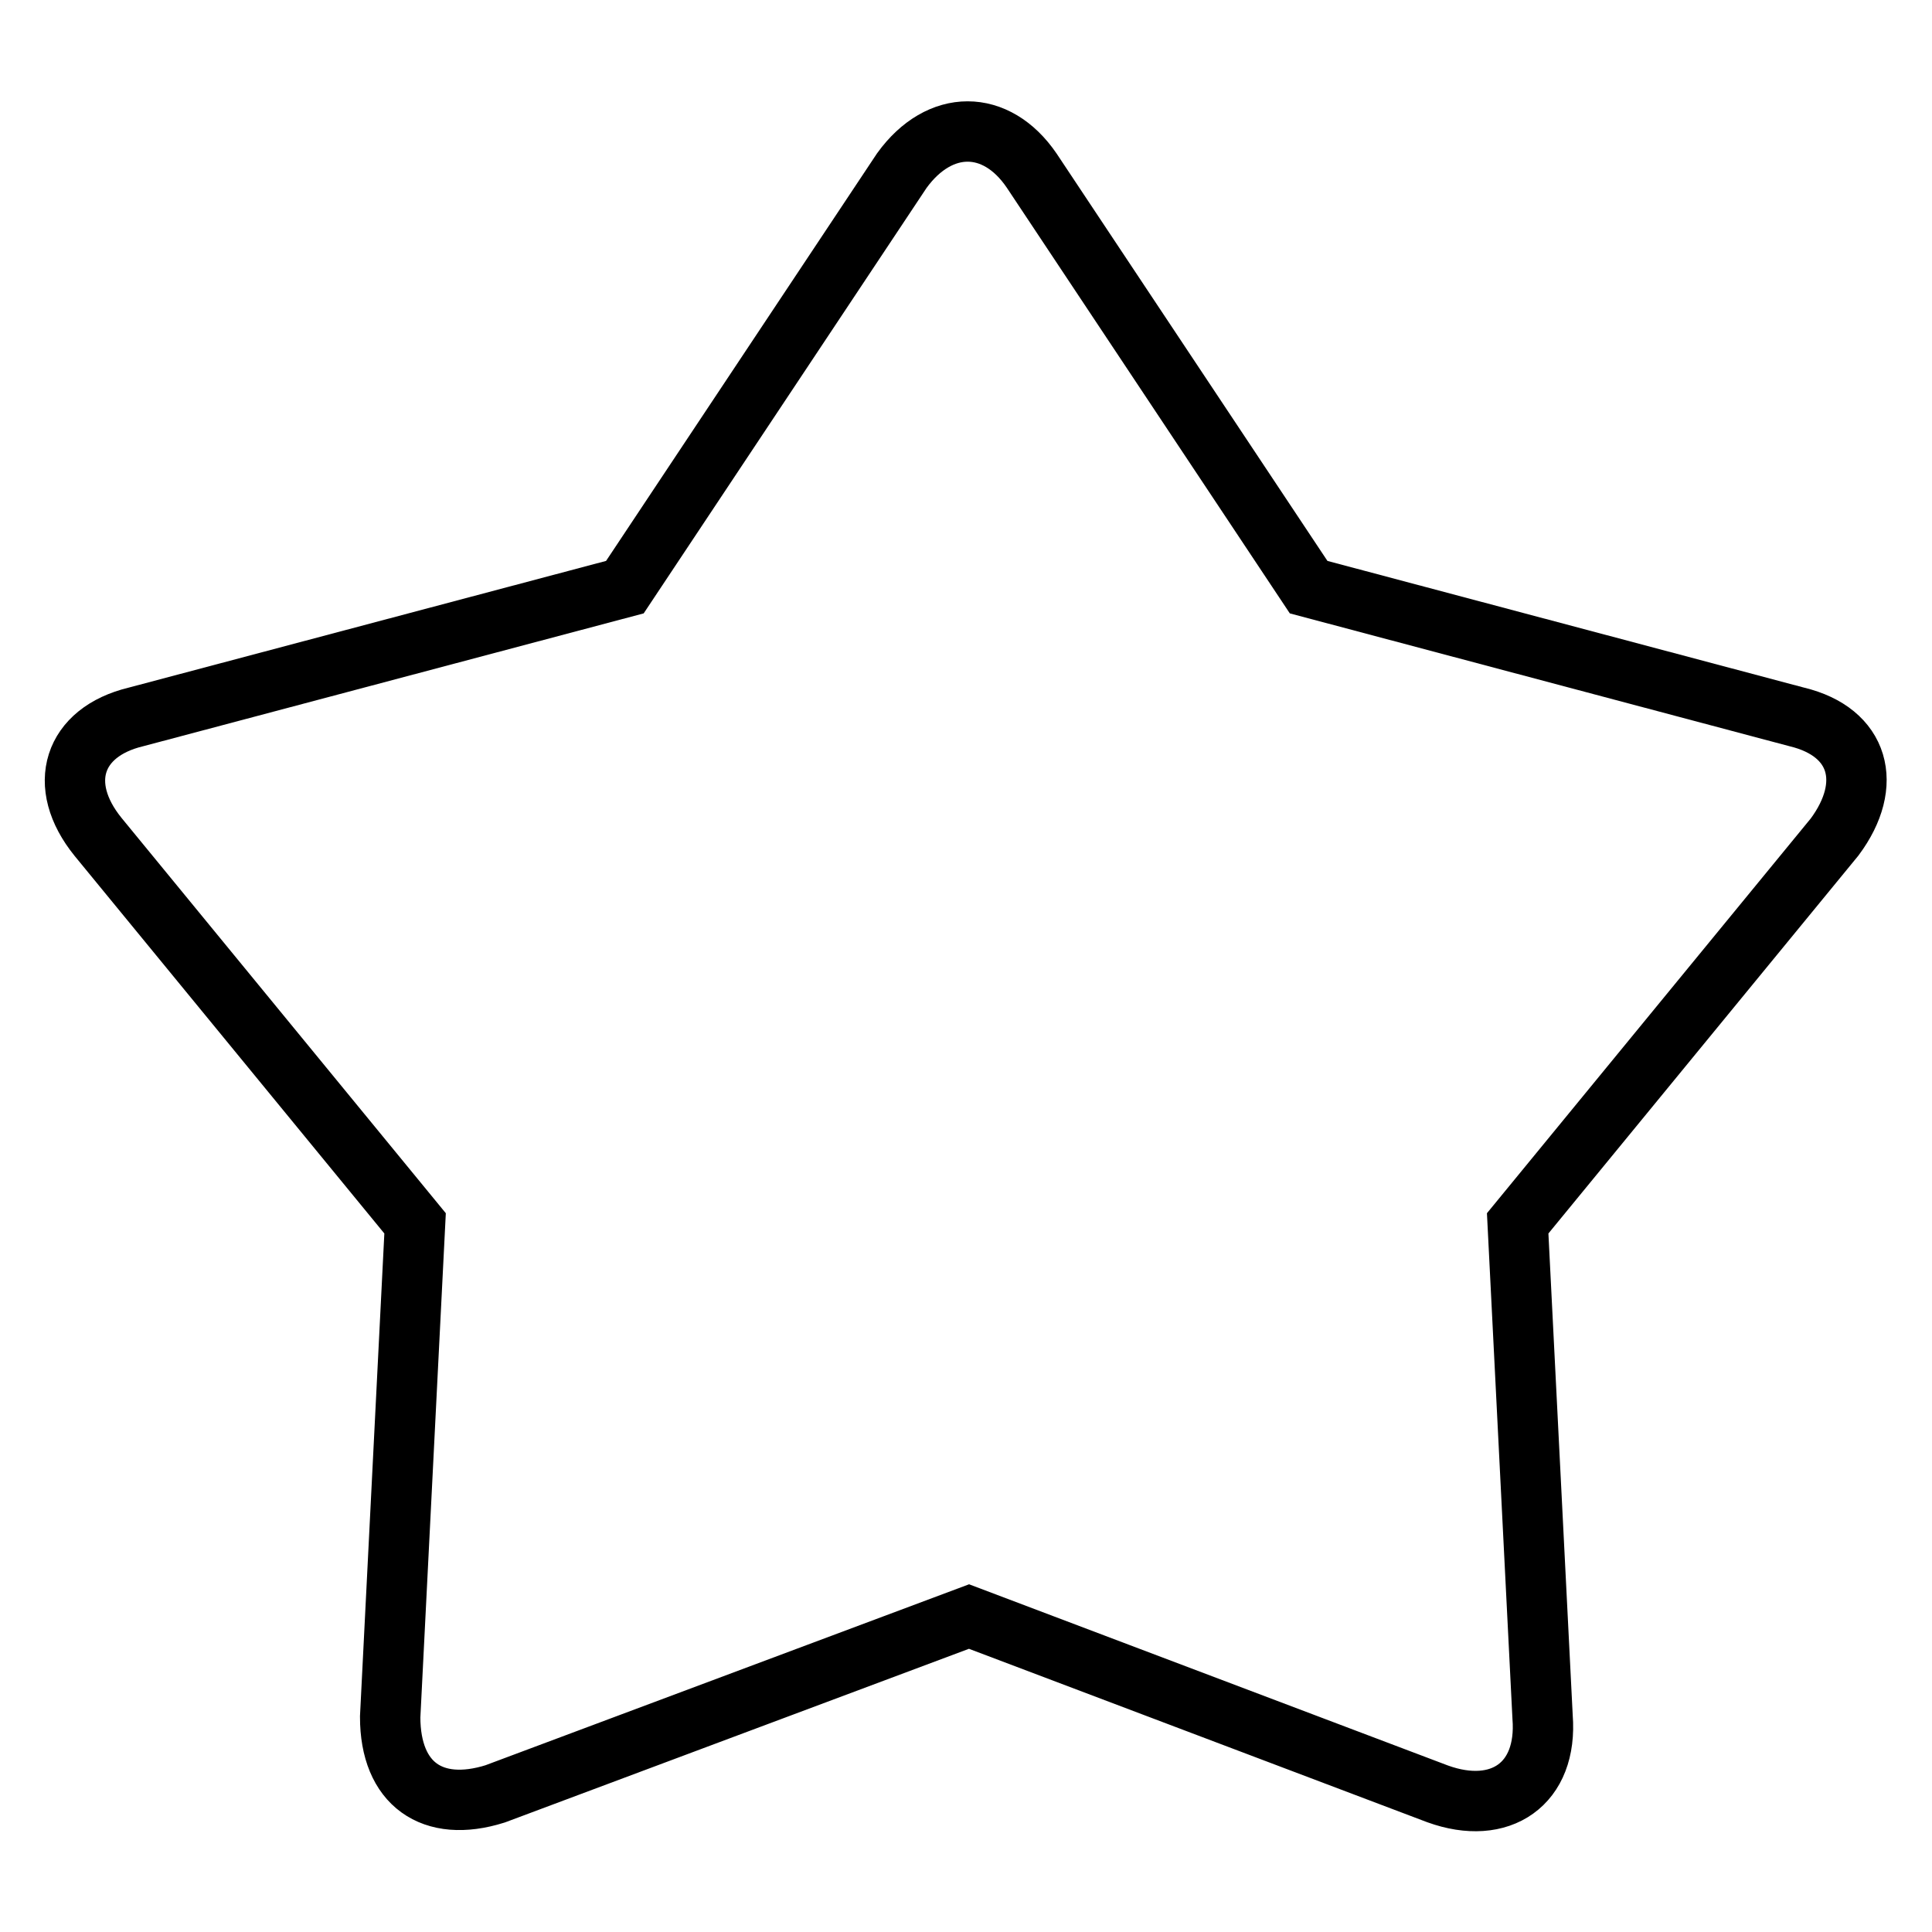
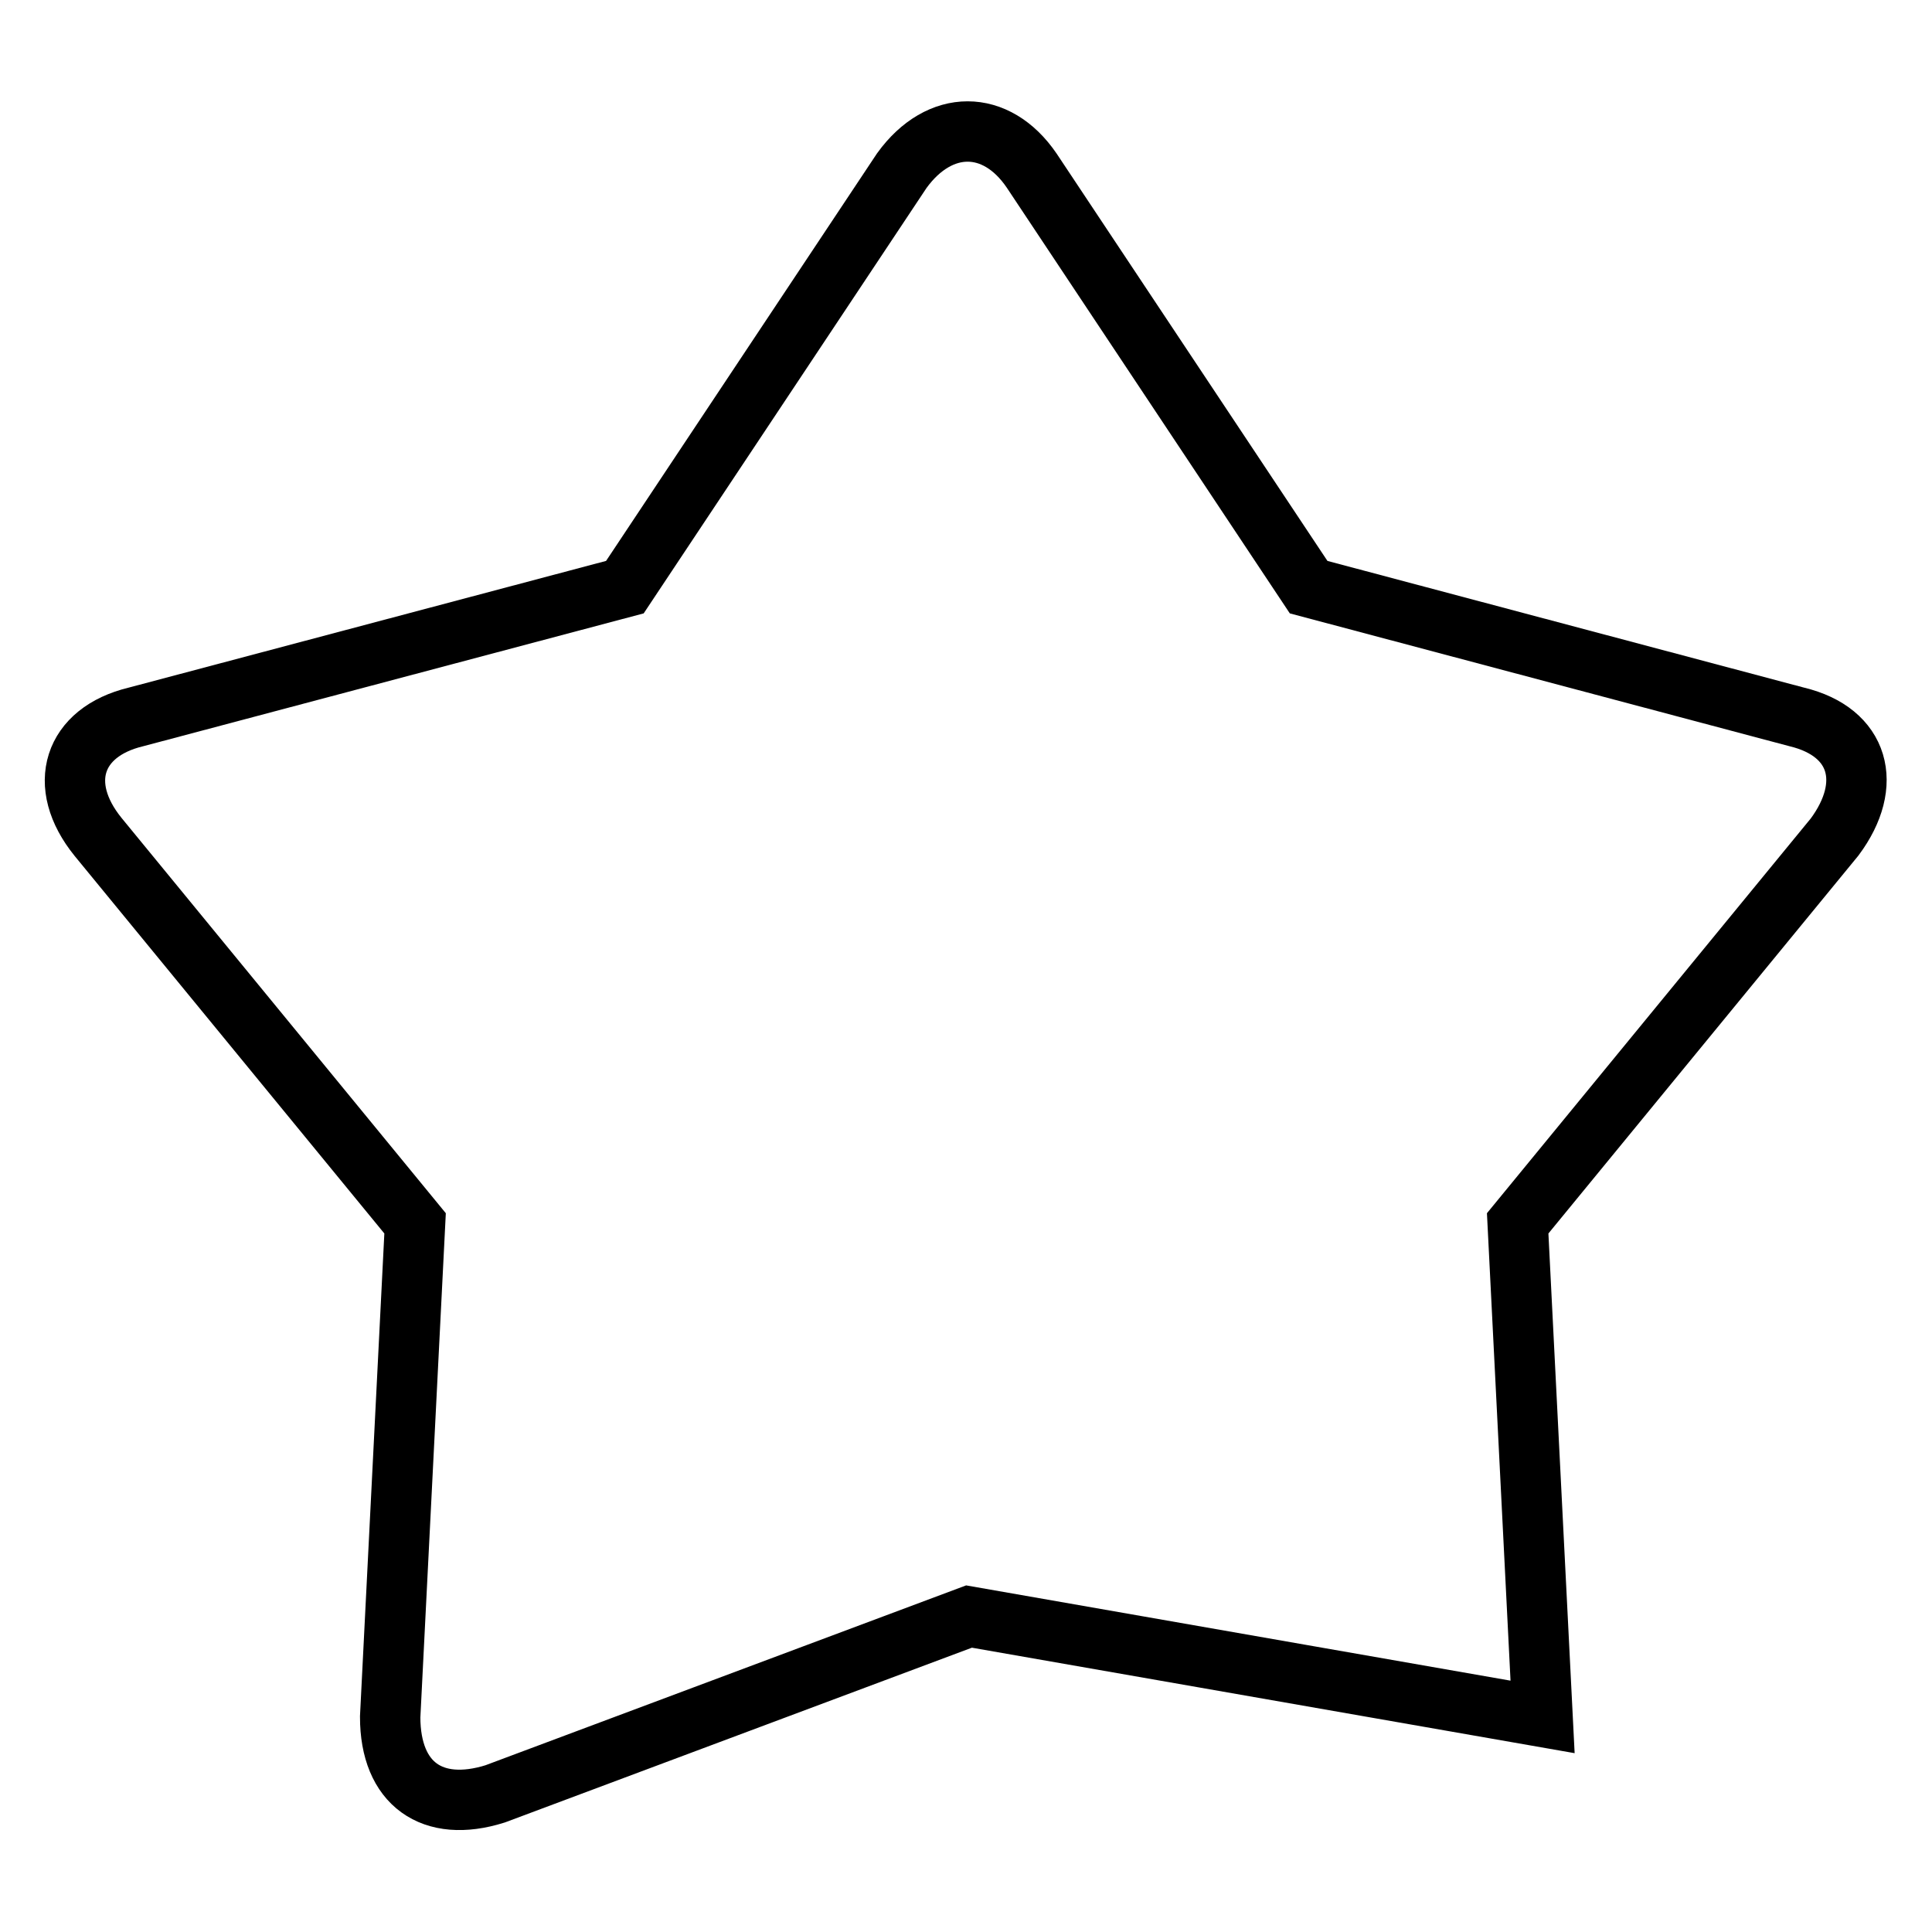
<svg xmlns="http://www.w3.org/2000/svg" version="1.1" x="0px" y="0px" viewBox="0 0 256 256" enable-background="new 0 0 256 256" xml:space="preserve">
  <g>
    <g>
-       <path stroke-width="8" fill-opacity="0" stroke="#000000" d="M128.4,214.2l-62.8,23.5c-8.3,2.6-13.9-1.3-13.9-10.2l3.3-65.4l-42-51.2c-5.6-6.9-3.3-13.9,5-15.9l64.8-17.2l36.7-55.2c5-6.9,12.5-6.9,17.2,0l36.7,55.2L238.1,95c8.3,2,10.2,8.9,5,15.9l-42,51.2l3.3,65.4c0.7,8.9-5.6,13.2-13.9,10.2L128.4,214.2L128.4,214.2z" />
+       <path stroke-width="8" fill-opacity="0" stroke="#000000" d="M128.4,214.2l-62.8,23.5c-8.3,2.6-13.9-1.3-13.9-10.2l3.3-65.4l-42-51.2c-5.6-6.9-3.3-13.9,5-15.9l64.8-17.2l36.7-55.2c5-6.9,12.5-6.9,17.2,0l36.7,55.2L238.1,95c8.3,2,10.2,8.9,5,15.9l-42,51.2l3.3,65.4L128.4,214.2L128.4,214.2z" />
    </g>
  </g>
</svg>